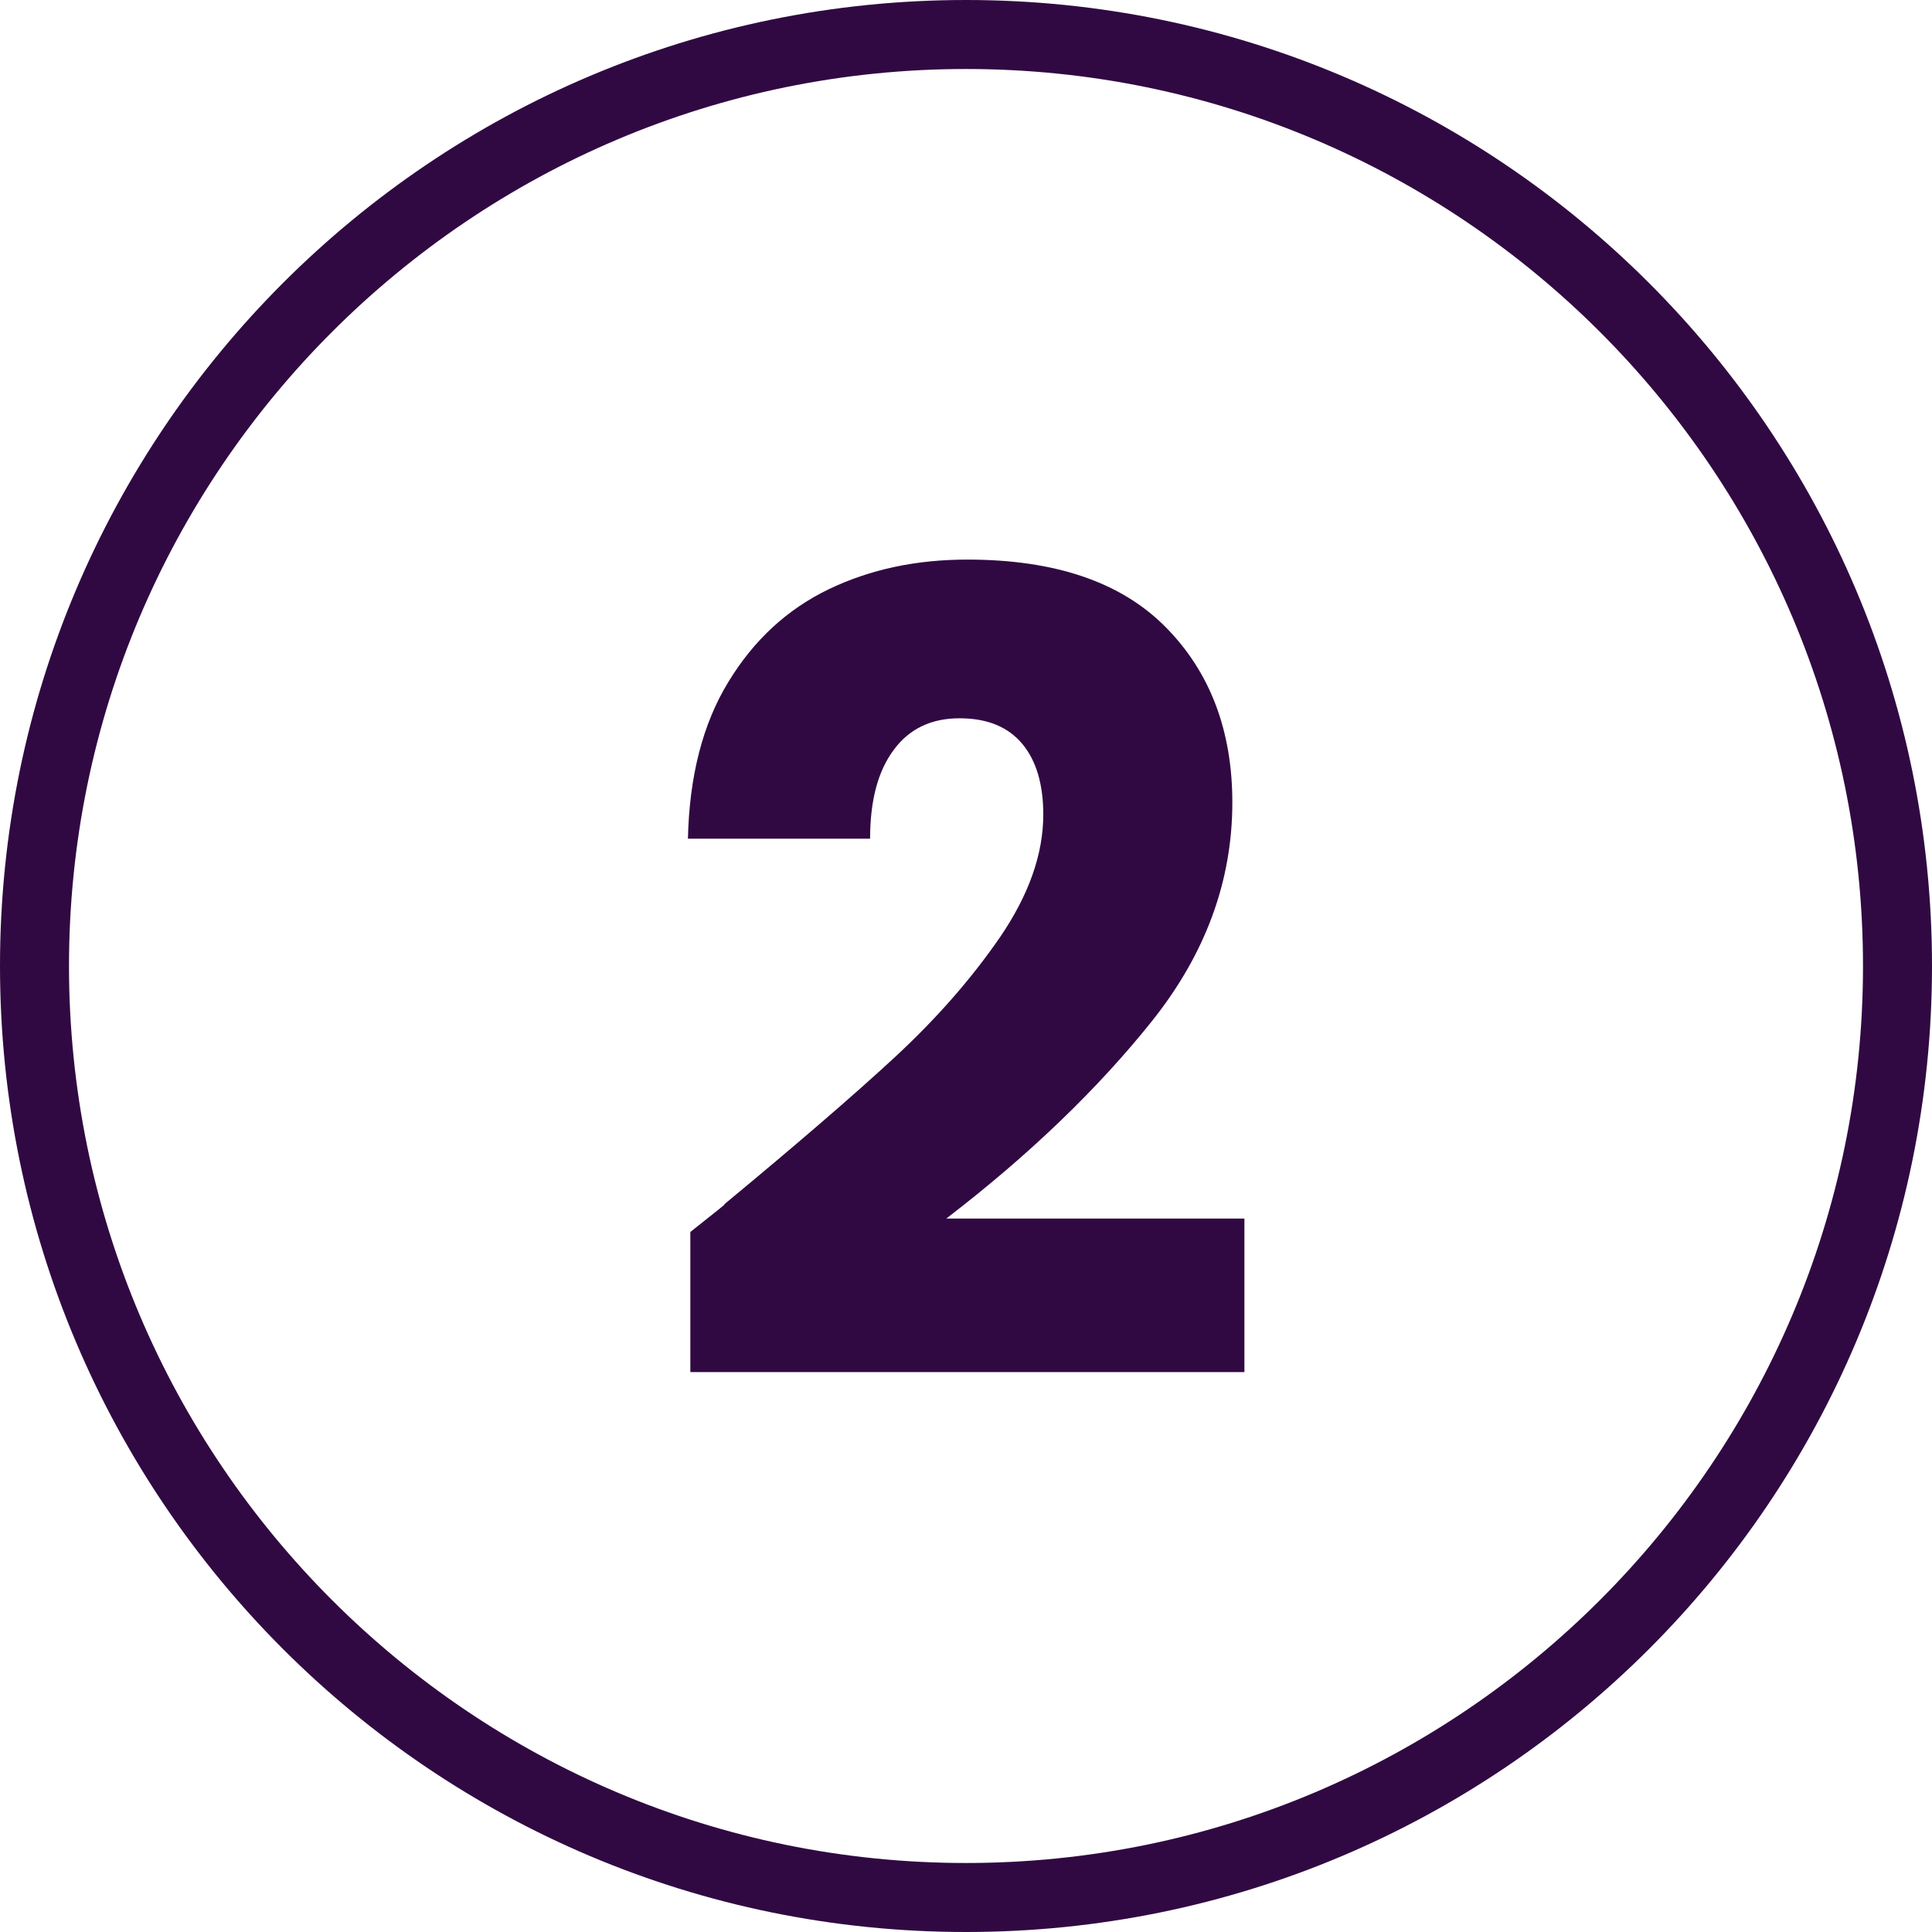
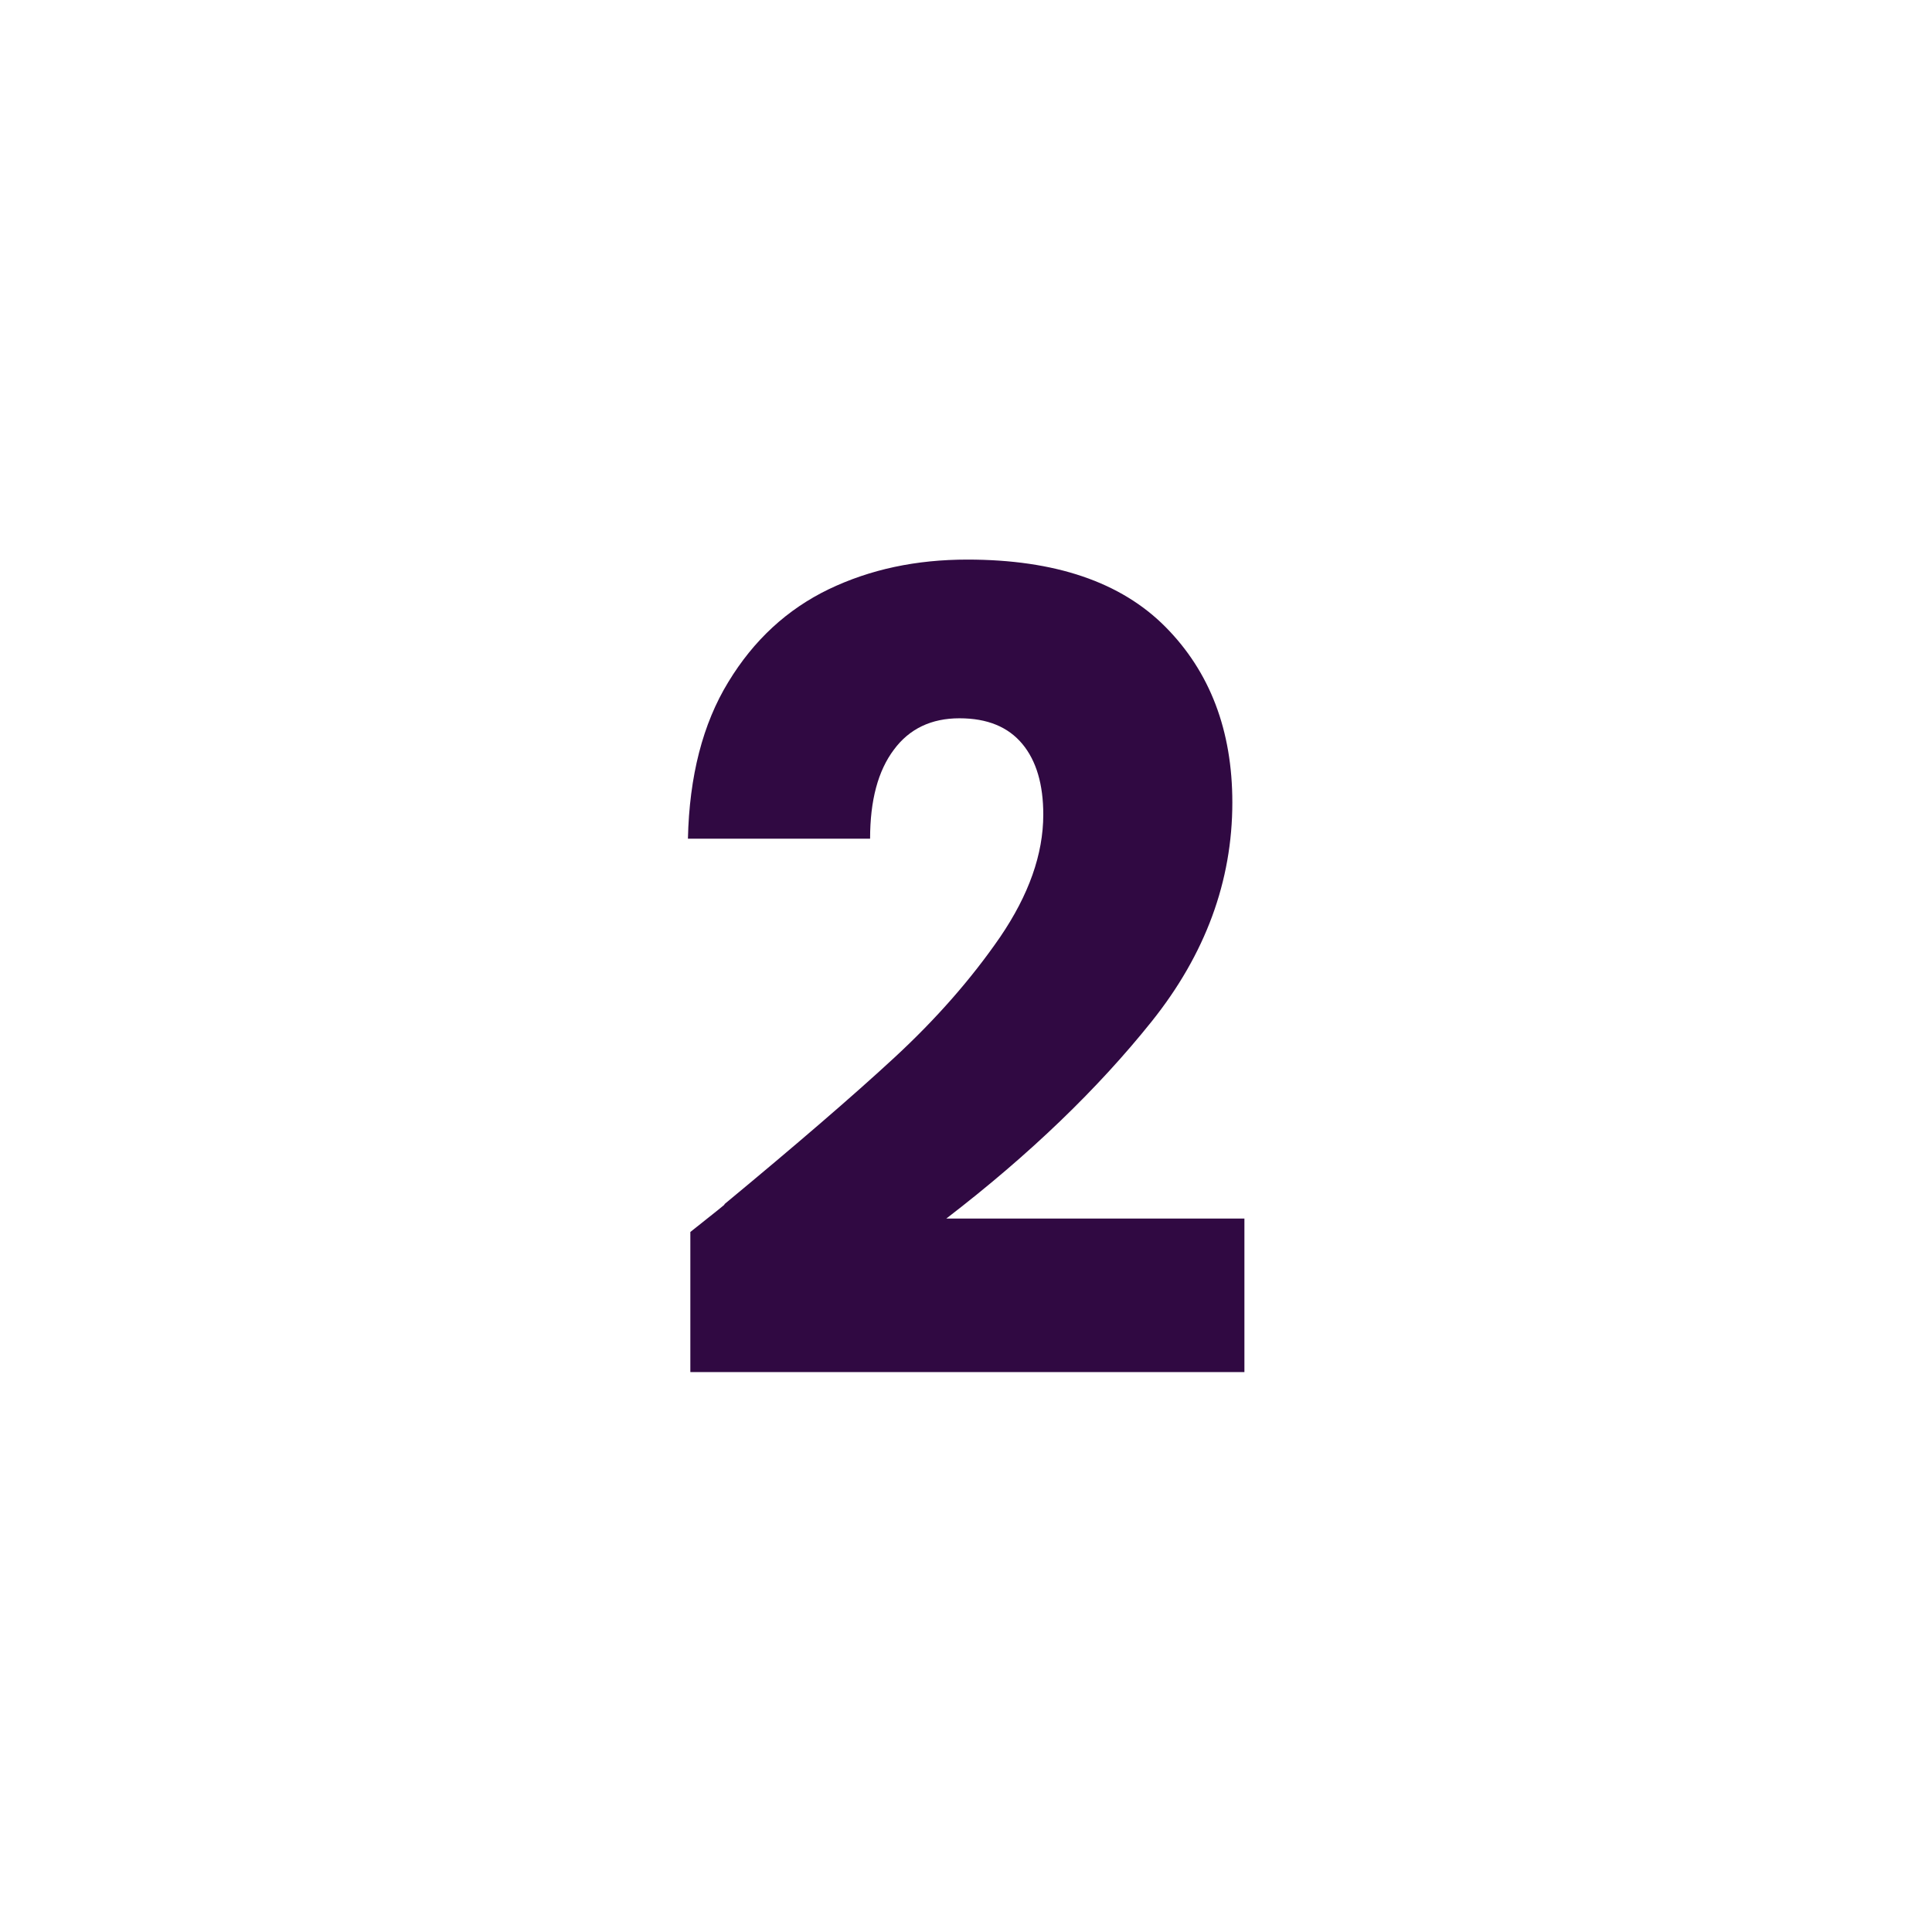
<svg xmlns="http://www.w3.org/2000/svg" id="Layer_1" data-name="Layer 1" viewBox="0 0 56 56">
  <defs>
    <style>
      .cls-1 {
        fill: #300942;
        stroke-width: 0px;
      }
    </style>
  </defs>
-   <path class="cls-1" d="m28,2c14.34,0,26,11.66,26,26s-11.66,26-26,26S2,42.34,2,28,13.66,2,28,2m0-2C12.54,0,0,12.54,0,28s12.54,28,28,28,28-12.54,28-28S43.46,0,28,0h0Z" />
  <path class="cls-1" d="m20.99,34.91c2.09-1.73,3.74-3.15,4.94-4.26,1.2-1.11,2.22-2.27,3.06-3.49.83-1.22,1.25-2.4,1.25-3.55,0-.87-.2-1.56-.61-2.05-.41-.49-1.01-.74-1.82-.74s-1.45.3-1.9.91c-.46.61-.69,1.47-.69,2.58h-5.28c.04-1.81.43-3.33,1.17-4.54.74-1.22,1.71-2.11,2.91-2.69,1.21-.58,2.54-.86,4.02-.86,2.54,0,4.45.65,5.74,1.95,1.29,1.3,1.94,3,1.94,5.09,0,2.28-.78,4.4-2.34,6.35-1.56,1.95-3.54,3.86-5.95,5.71h8.64v4.45h-16.06v-4.06c.73-.58,1.06-.84.99-.8Z" />
</svg>